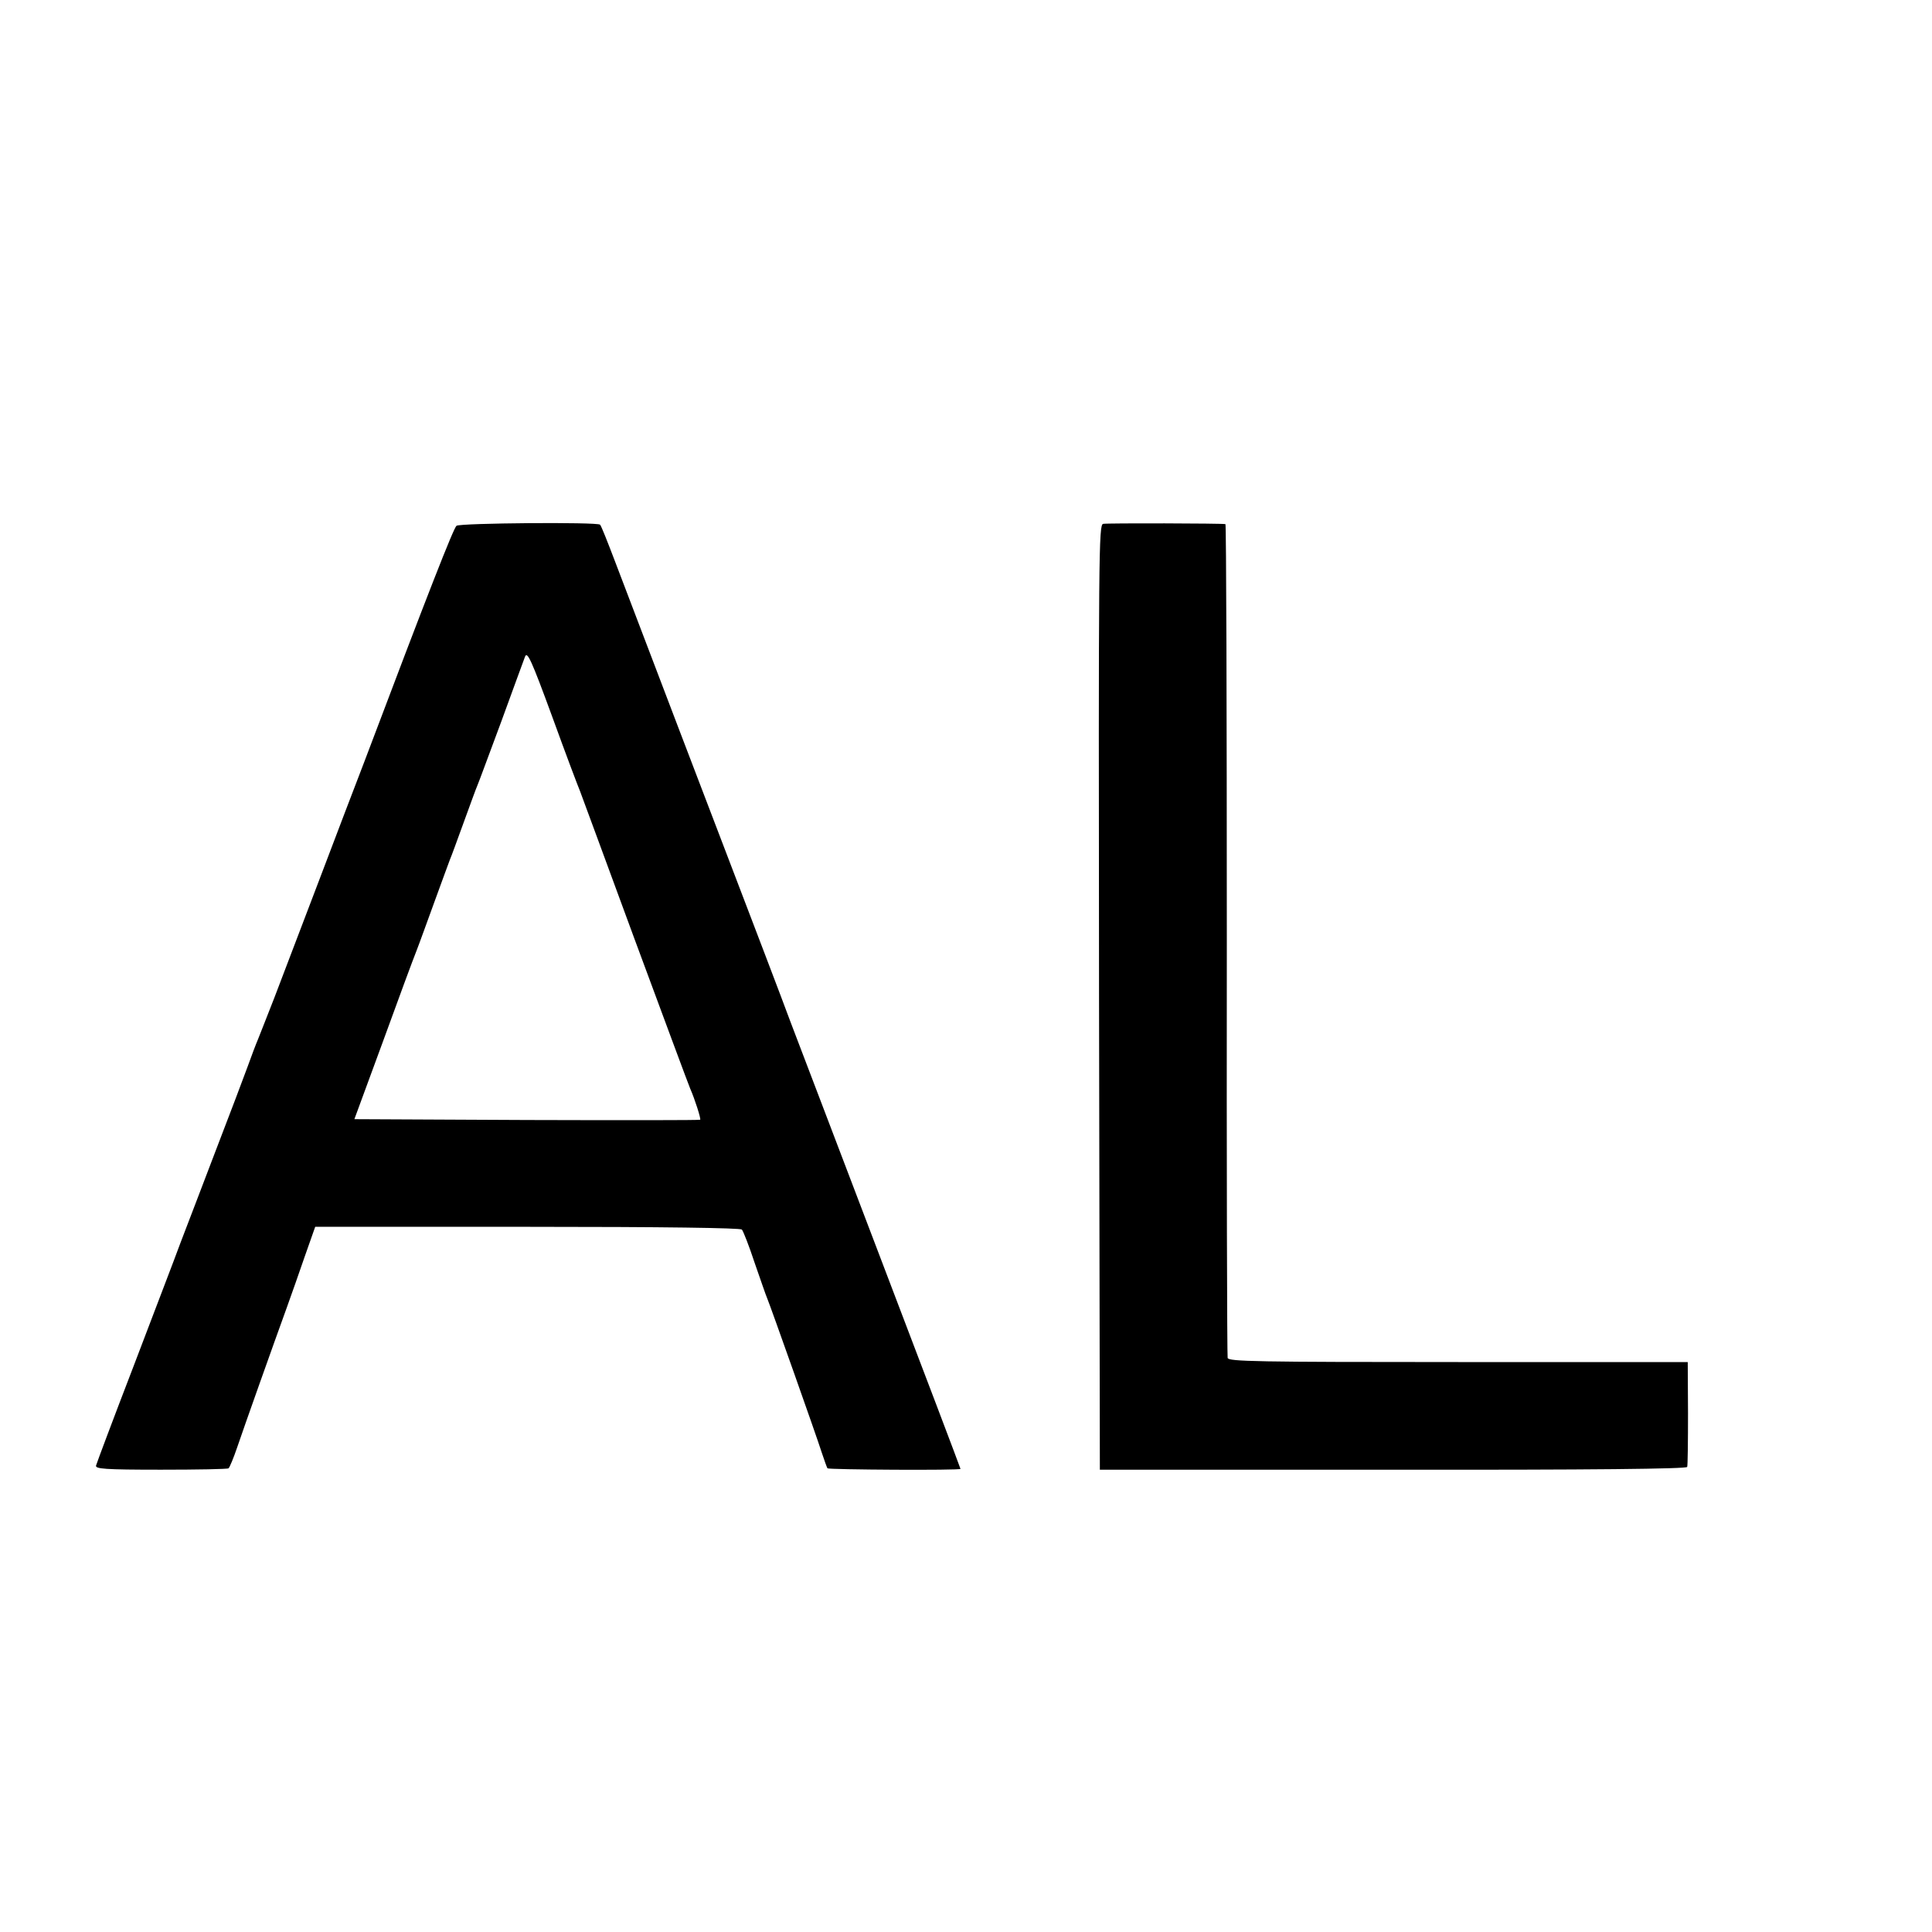
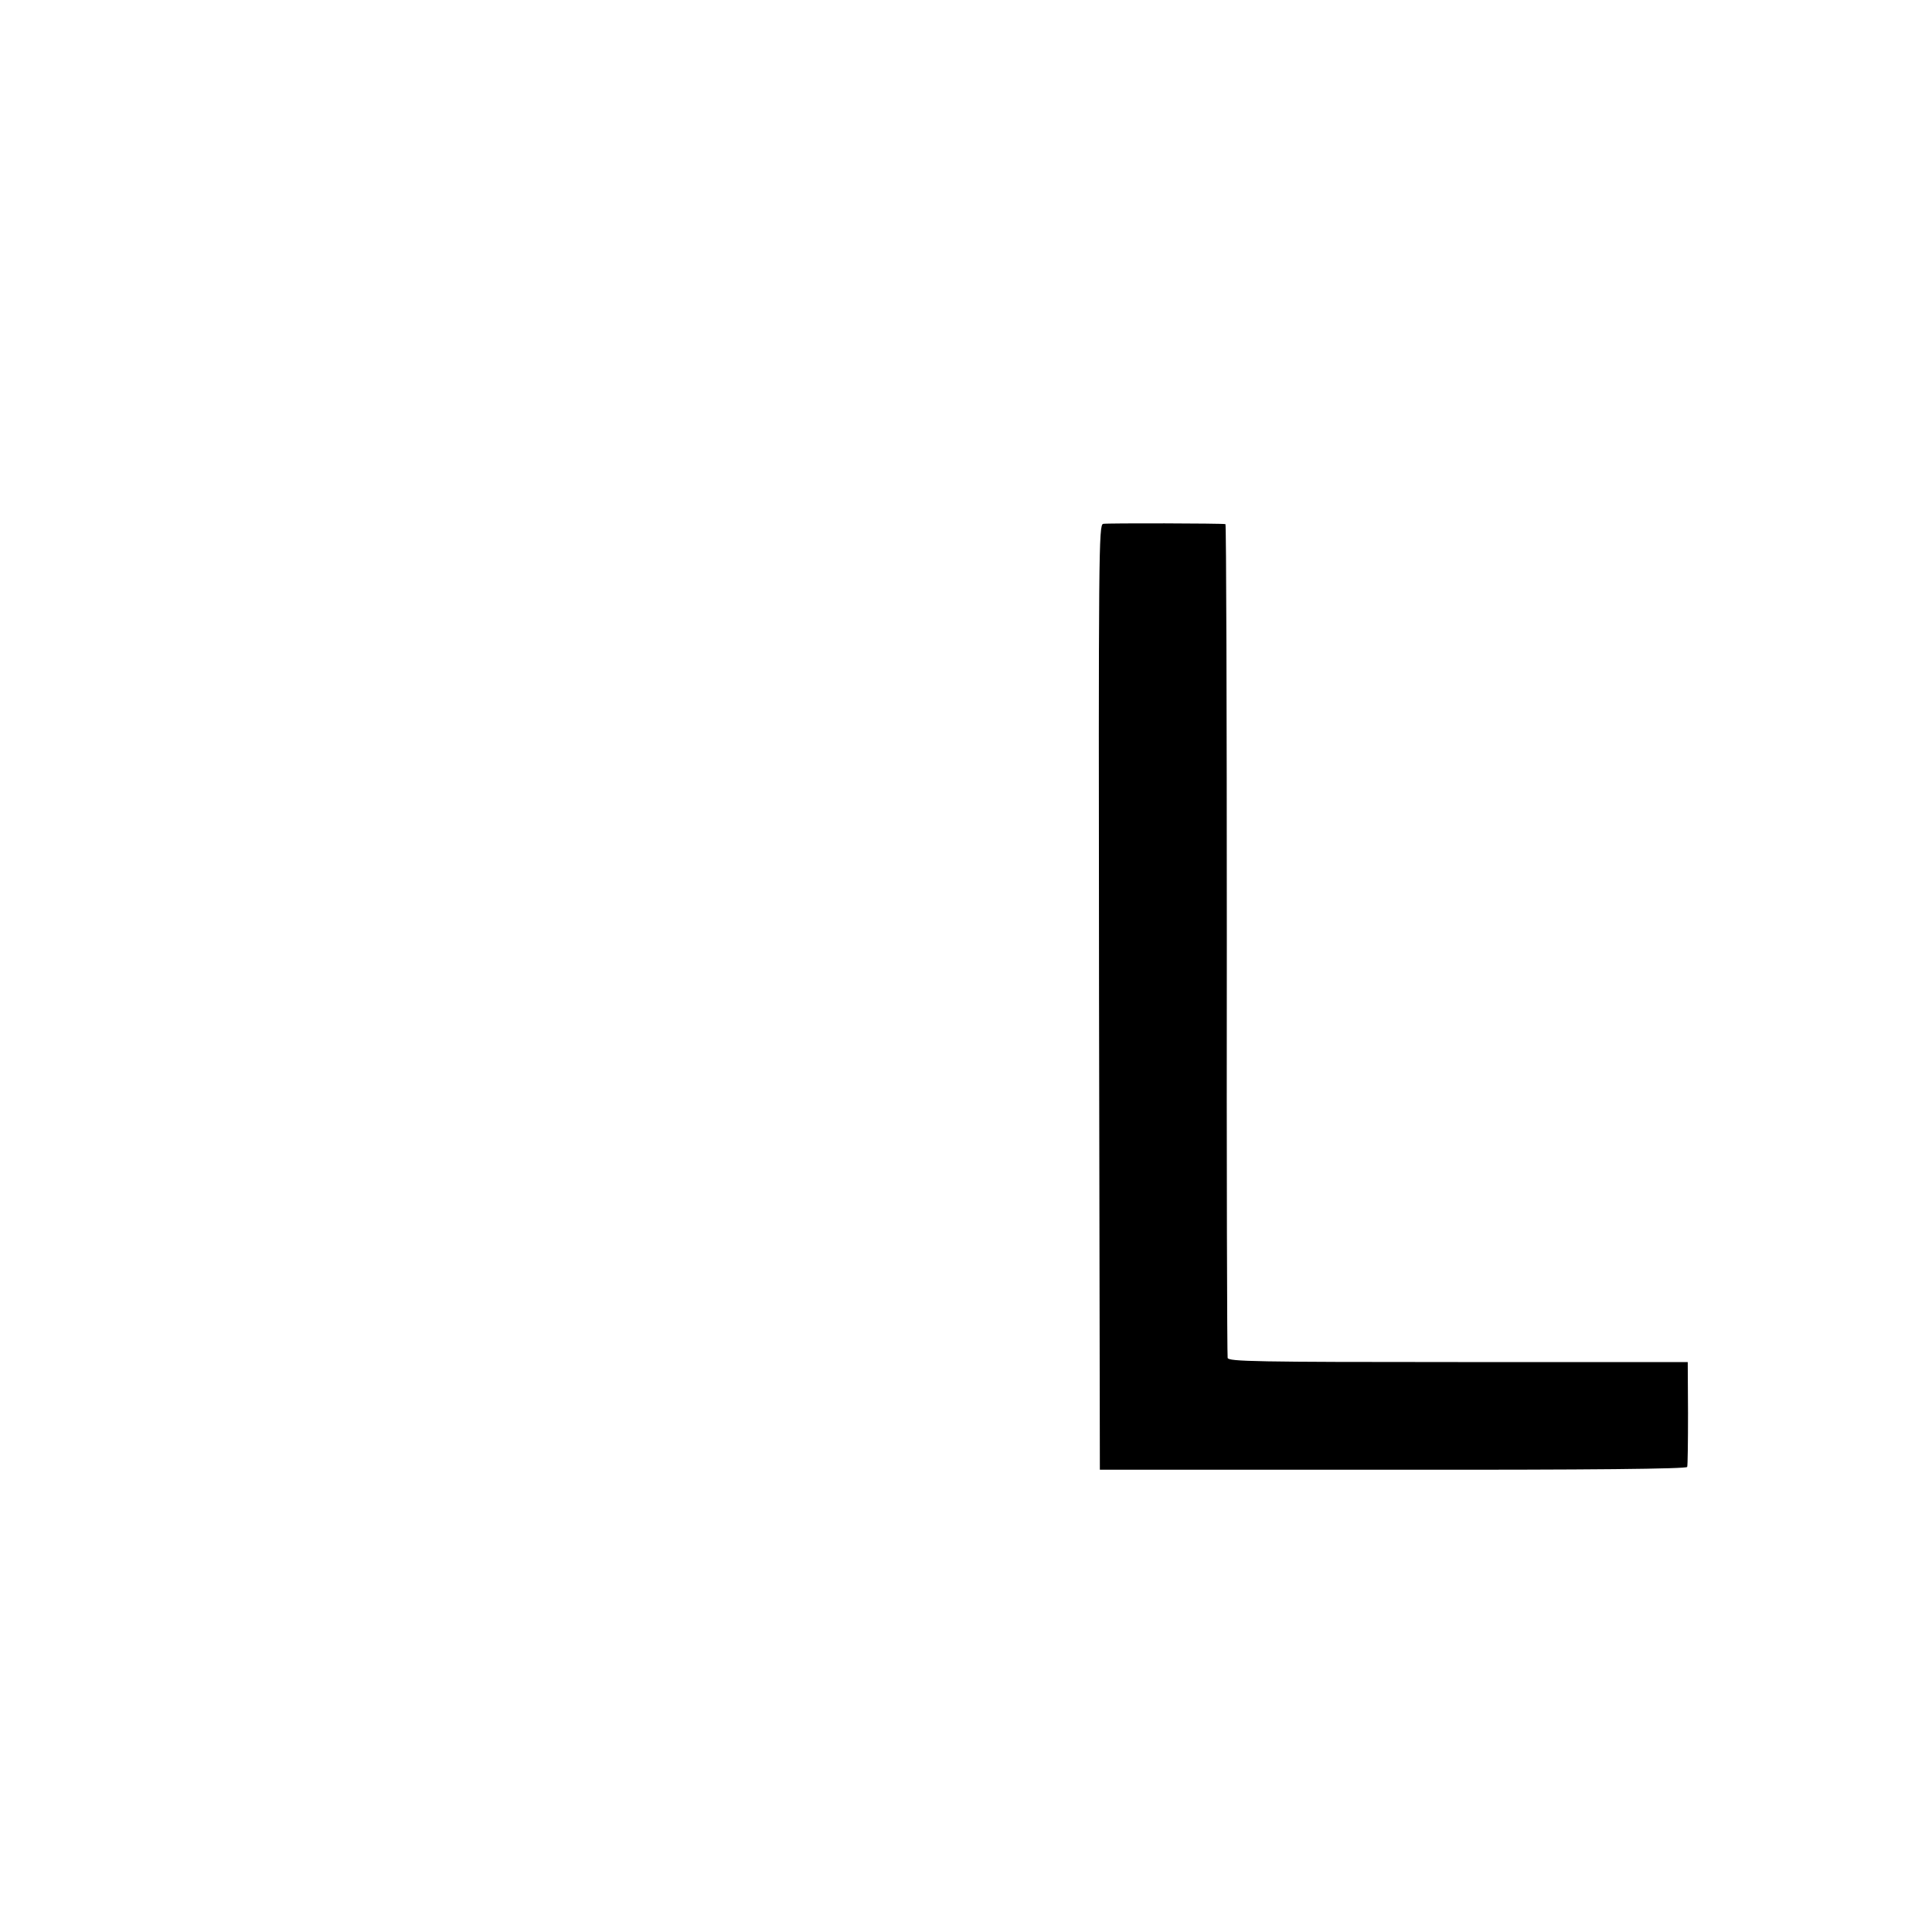
<svg xmlns="http://www.w3.org/2000/svg" version="1.0" width="700pt" height="700pt" viewBox="0 0 700 700" preserveAspectRatio="xMidYMid meet">
  <g transform="translate(0,700) scale(0.1,-0.1)" fill="#000000" stroke="none">
-     <path d="M1654 5095 c-11 -9 -101 -238 -334 -855 -27 -69 -100 -262 -164 -430 -64 -168 -137 -359 -162 -425 -26 -66 -52 -133 -59 -150 -7 -16 -24 -61 -38 -100 -14 -38 -64 -171 -112 -295 -47 -124 -106 -277 -130 -340 -23 -63 -102 -268 -173 -455 -72 -187 -132 -347 -134 -355 -3 -12 30 -15 235 -15 131 0 241 2 245 5 4 3 18 37 31 75 25 74 132 375 181 510 16 44 45 127 65 185 l37 105 769 0 c496 0 771 -4 777 -10 5 -6 26 -59 46 -120 21 -60 41 -119 46 -130 11 -26 177 -494 198 -560 9 -27 18 -52 20 -55 4 -5 482 -8 482 -2 0 2 -133 353 -296 780 -163 427 -306 804 -319 837 -26 71 -157 414 -190 500 -29 75 -380 995 -446 1169 -27 71 -51 132 -55 135 -10 10 -506 6 -520 -4z m447 -960 c4 -11 94 -254 199 -540 106 -286 196 -529 201 -540 16 -36 39 -108 36 -112 -2 -2 -285 -2 -628 -1 l-625 3 103 280 c56 154 111 303 122 330 11 28 40 109 66 180 26 72 51 139 55 150 5 11 27 72 50 135 23 63 45 124 50 135 5 11 43 115 86 230 42 116 81 221 86 235 8 22 22 -7 100 -220 49 -135 94 -254 99 -265z" />
    <path d="M3997 5102 c-16 -3 -17 -91 -15 -1715 l3 -1712 1062 0 c721 -1 1064 3 1066 10 2 5 3 93 3 195 l-1 185 -832 0 c-731 0 -832 2 -835 15 -2 8 -4 691 -3 1518 0 826 -2 1503 -5 1503 -13 3 -427 4 -443 1z" />
  </g>
</svg>